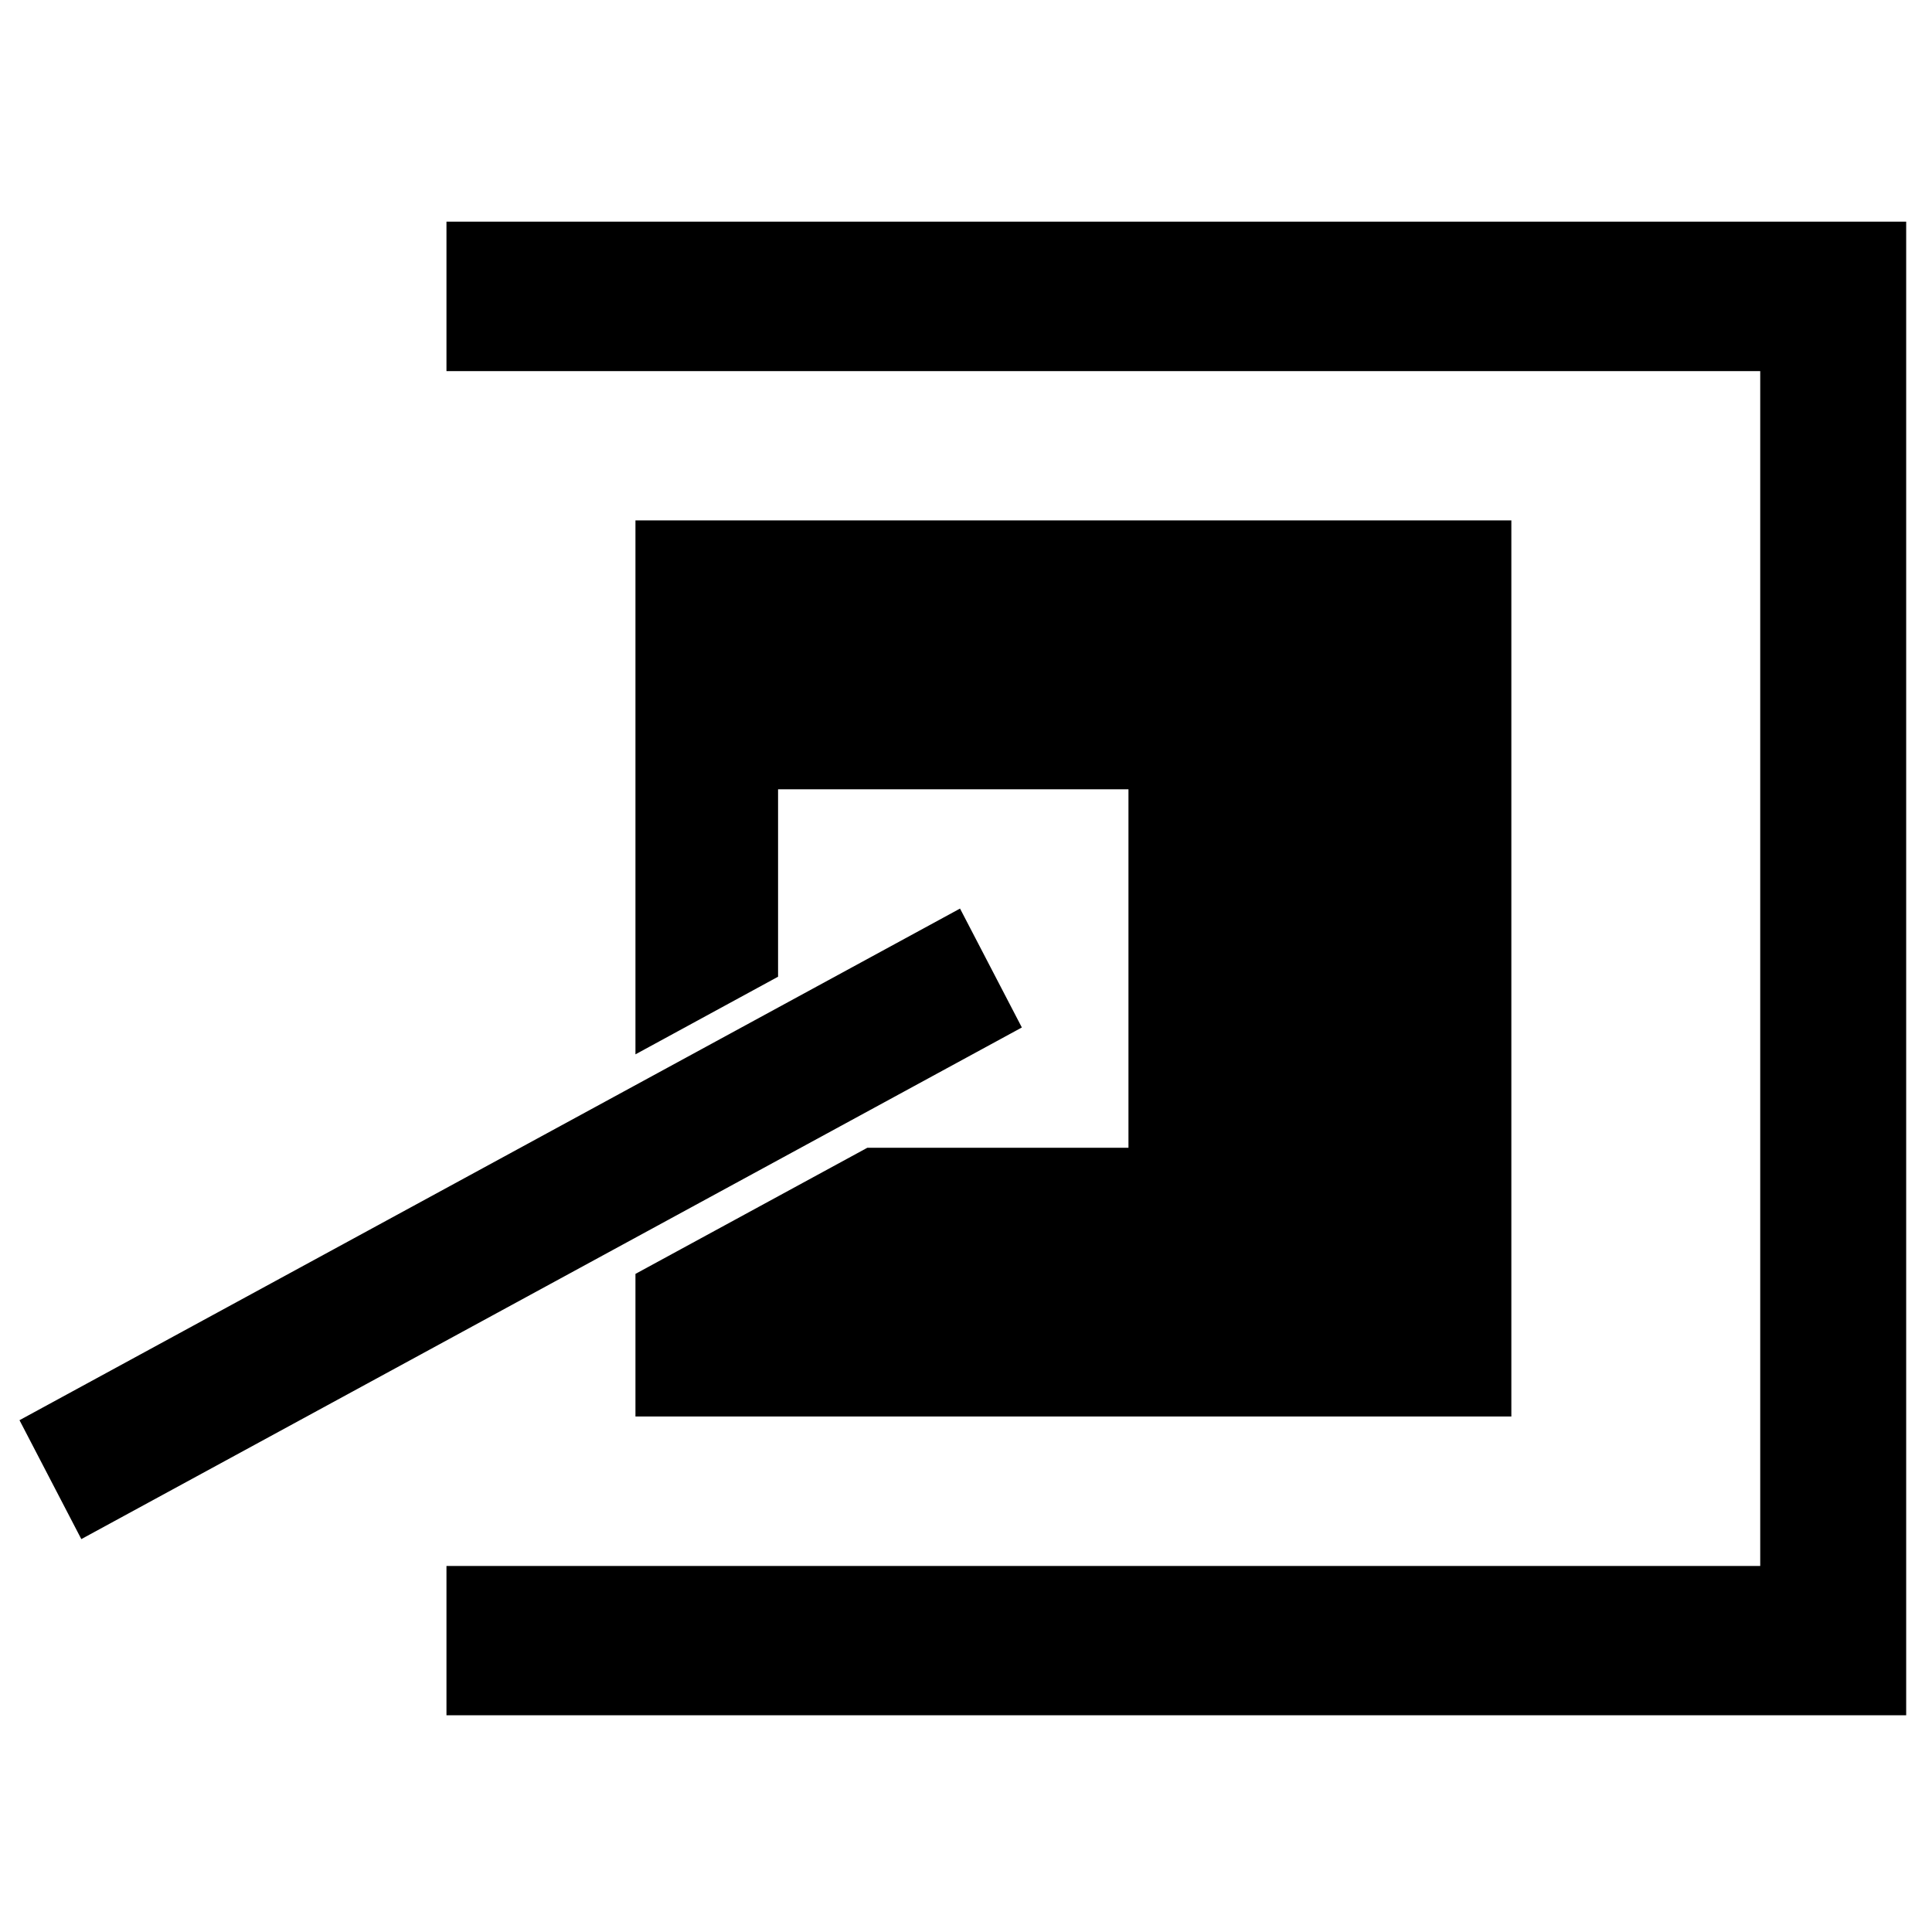
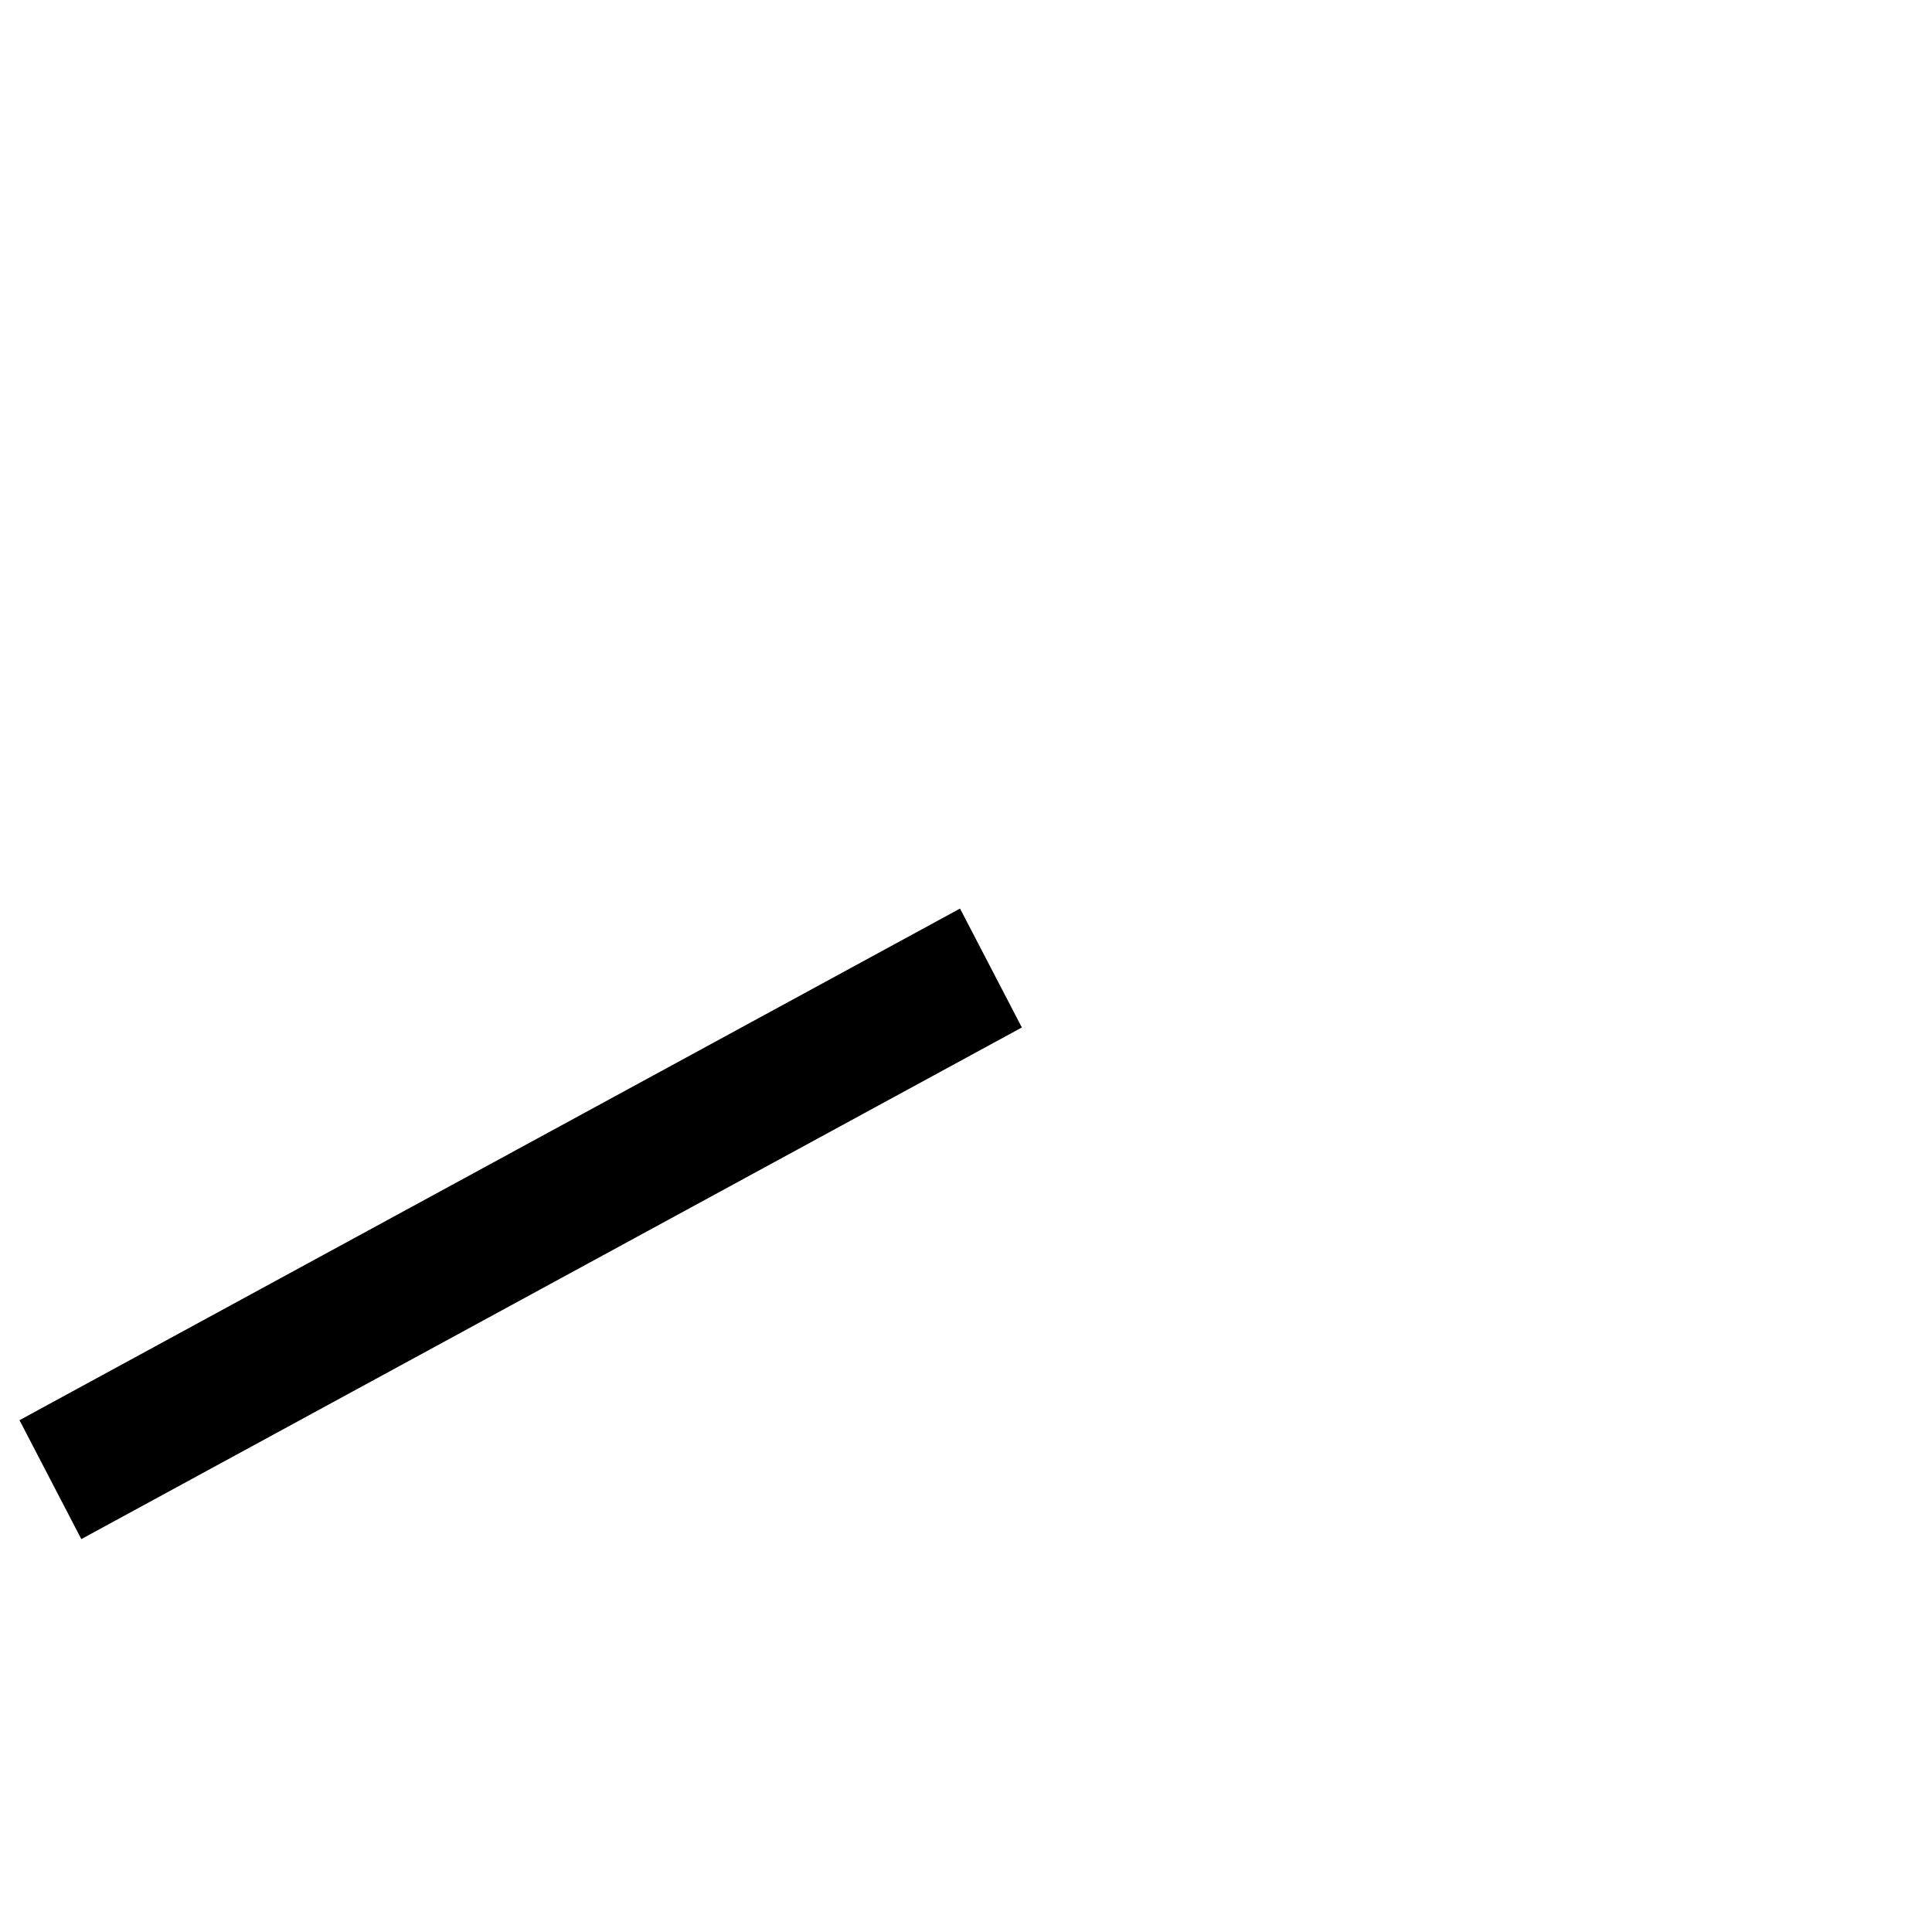
<svg xmlns="http://www.w3.org/2000/svg" width="14px" height="14px" viewBox="0 0 11 9" version="1.1" xml:space="preserve" style="fill-rule:evenodd;clip-rule:evenodd;stroke-linejoin:round;stroke-miterlimit:1.414;">
  <g transform="matrix(1,0,0,1,0.111,0.262)">
-     <path d="M2.431,0L2.431,0.851L9.911,0.851L9.911,7.654L2.431,7.654L2.431,8.504L10.742,8.504L10.742,0L2.431,0Z" style="fill:rgb(0,0,0);fill-rule:nonzero;" />
-   </g>
+     </g>
  <g transform="matrix(1,0,0,1,0.111,0.262)">
-     <path d="M3.507,1.701L3.507,4.741L4.319,4.299L4.319,3.232L6.314,3.232L6.314,5.273L4.827,5.273L3.507,5.991L3.507,6.803L8.494,6.803L8.494,1.701L3.507,1.701Z" style="fill:rgb(0,0,0);fill-rule:nonzero;" />
-   </g>
+     </g>
  <g transform="matrix(1,0,0,1,0.111,0.262)">
-     <path d="M0,6.824L0.352,7.501L5.707,4.588L5.355,3.911L0,6.824Z" style="fill:rgb(0,0,0);fill-rule:nonzero;" />
+     <path d="M0,6.824L0.352,7.501L5.707,4.588L5.355,3.911Z" style="fill:rgb(0,0,0);fill-rule:nonzero;" />
  </g>
</svg>